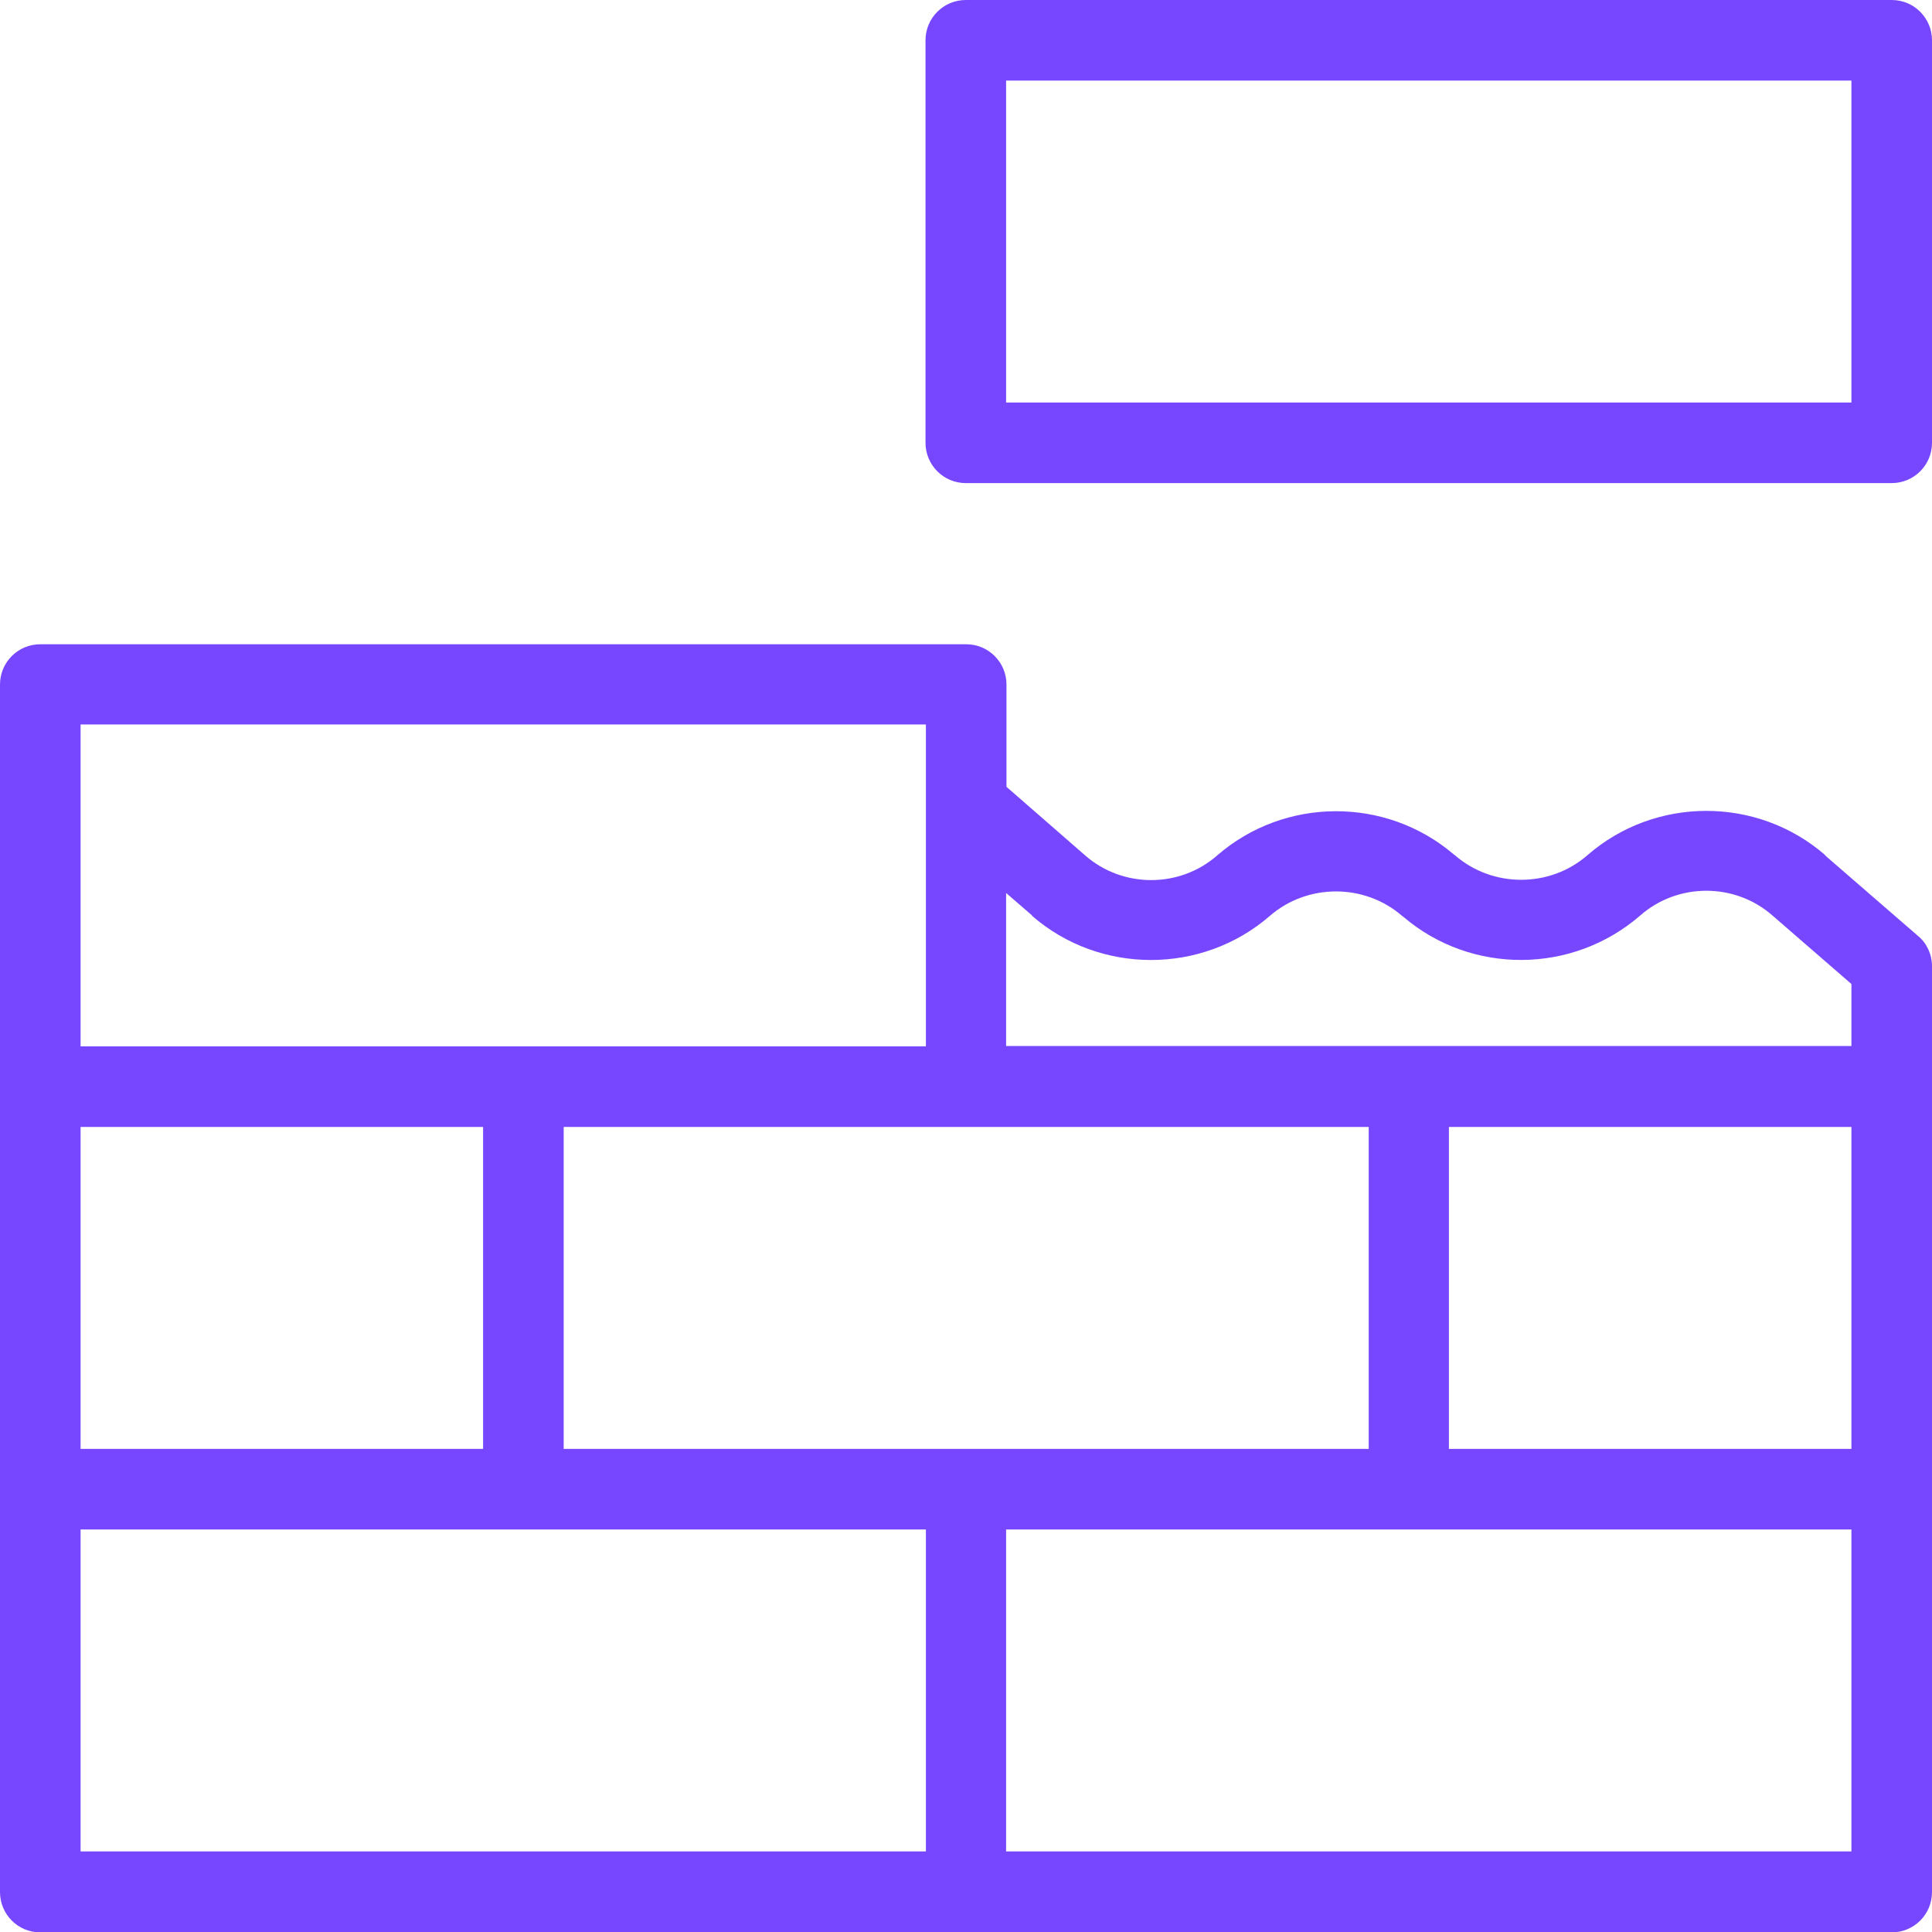
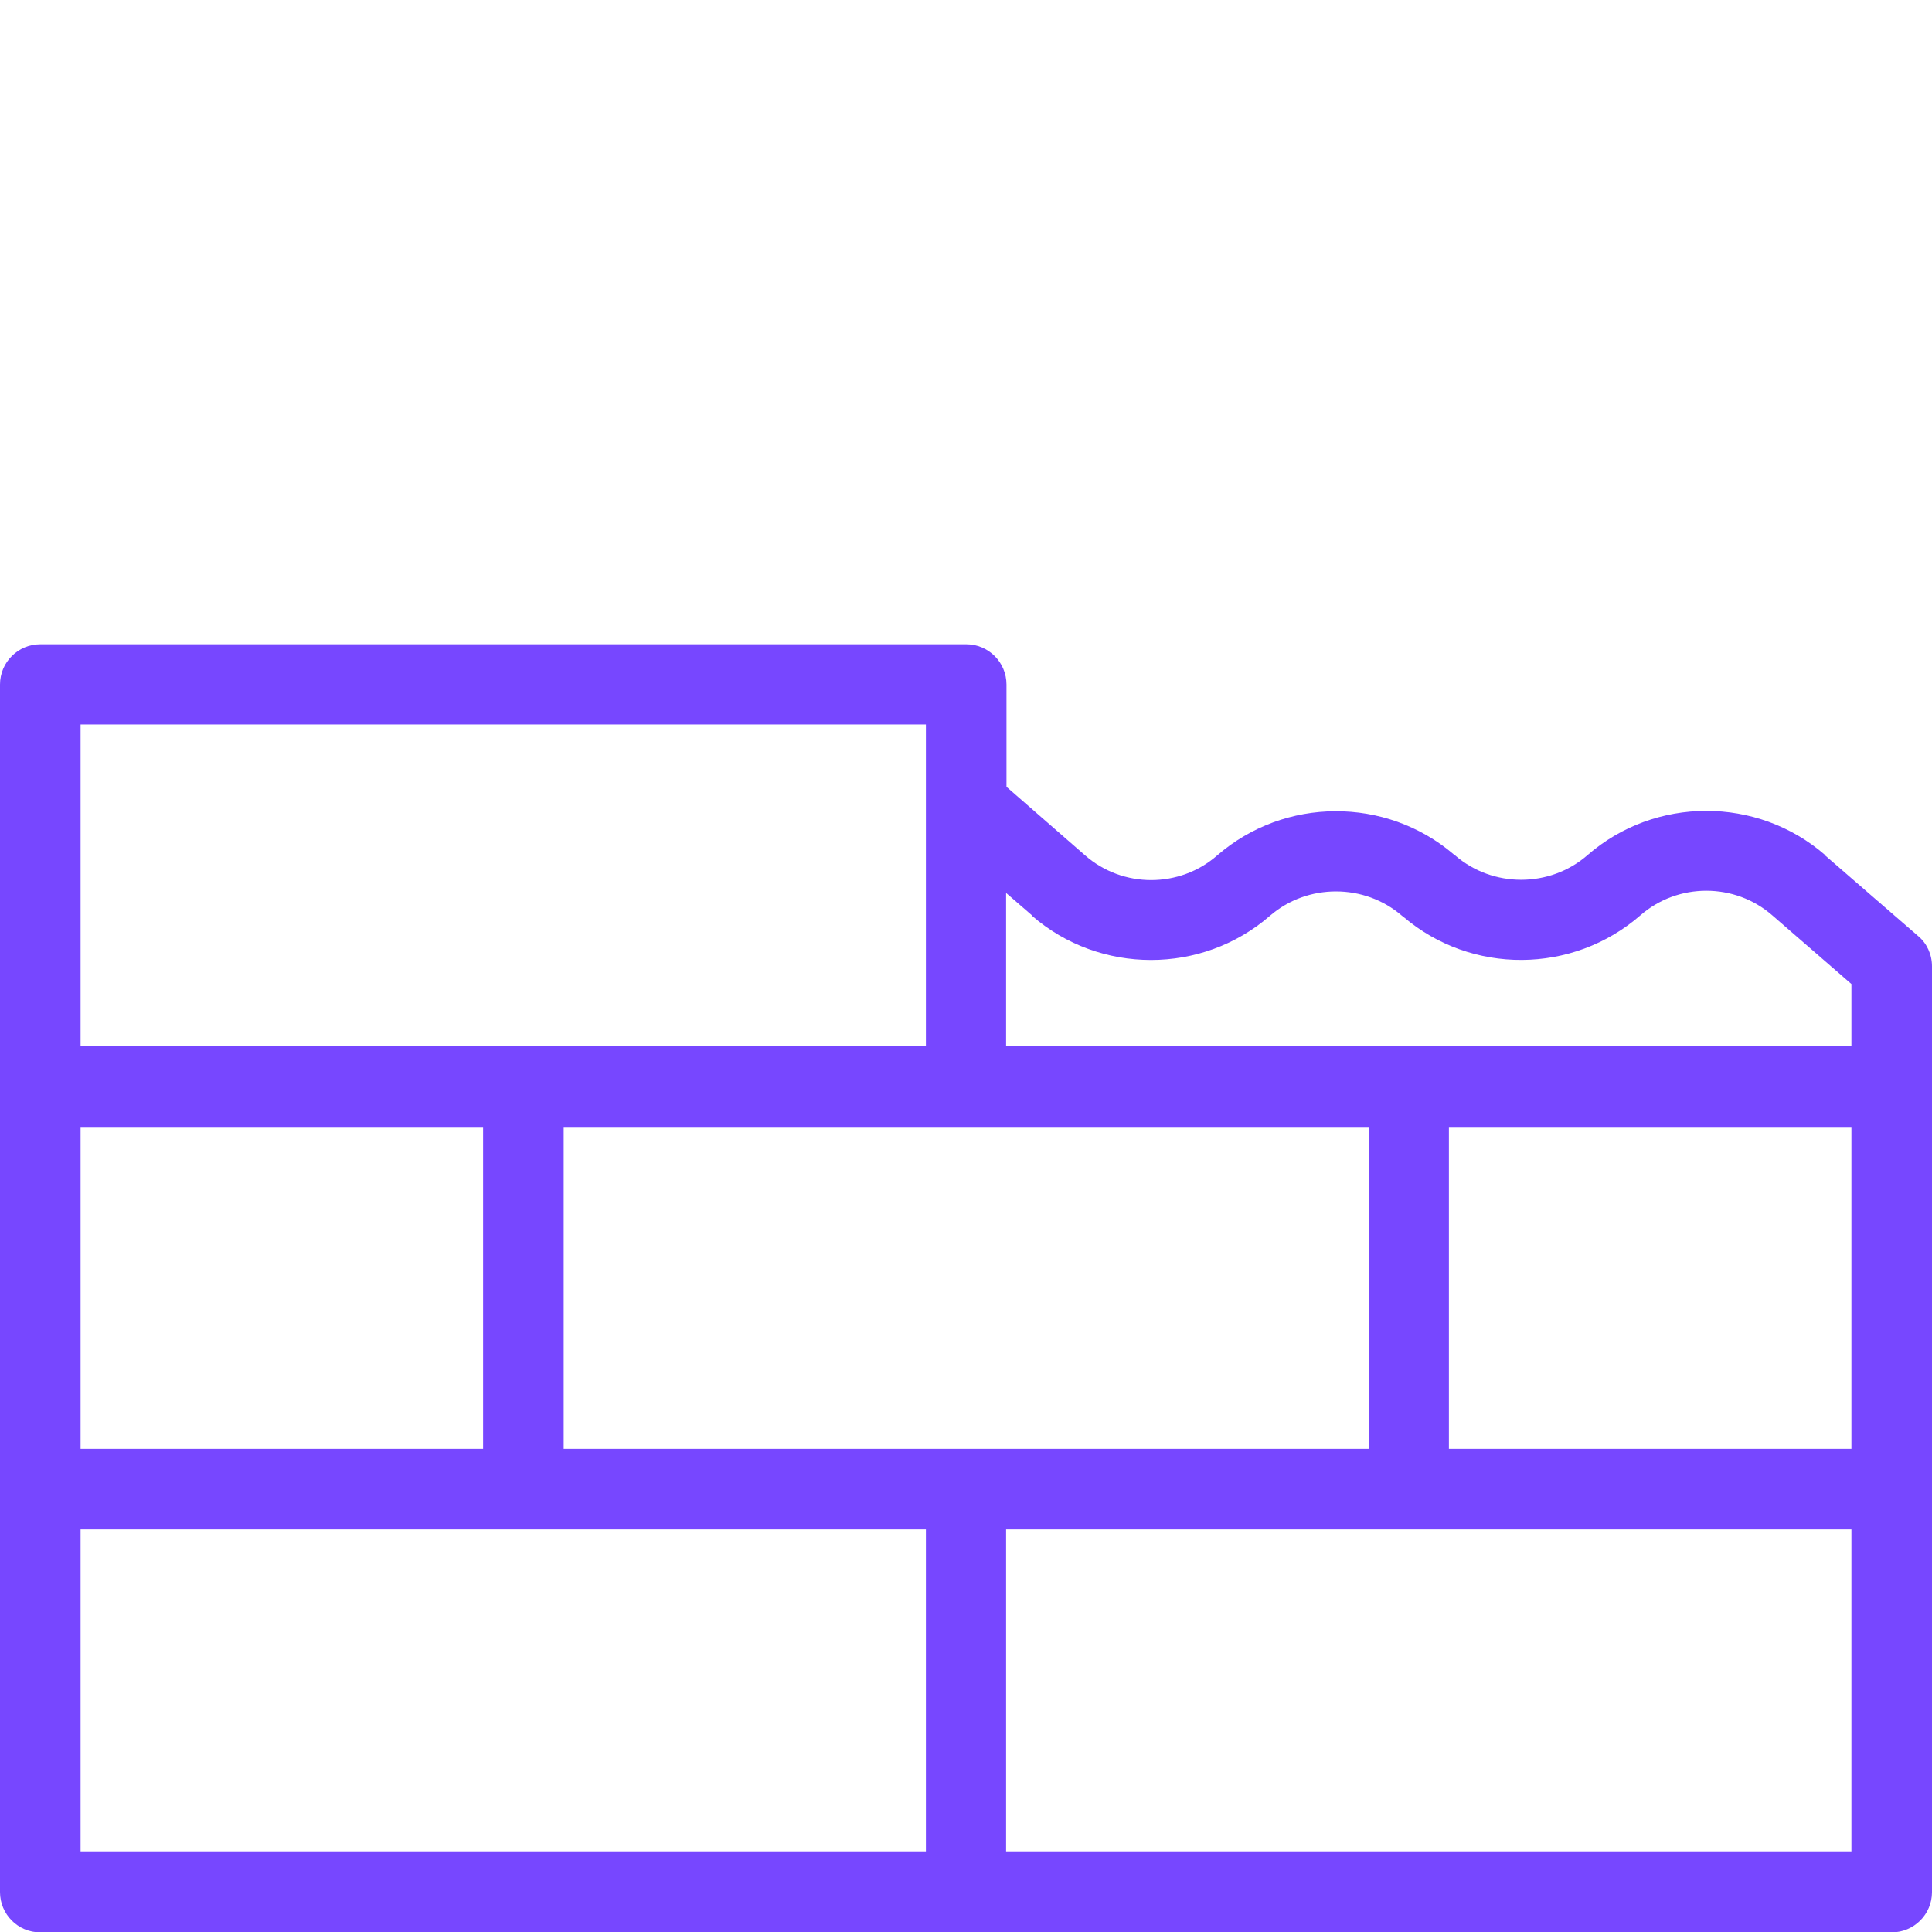
<svg xmlns="http://www.w3.org/2000/svg" id="Layer_2" viewBox="0 0 49.87 49.87">
  <defs>
    <style> .cls-1 { fill: #7747ff; } </style>
  </defs>
  <g id="BidCraft_Promise_Block">
    <g>
-       <path class="cls-1" d="M48.83,0h-23.9c-.57,0-1.04.46-1.04,1.04v10.39c0,.57.46,1.04,1.04,1.04h23.9c.57,0,1.04-.46,1.04-1.04V1.04c0-.57-.46-1.04-1.04-1.04ZM47.79,10.39h-21.82V2.08h21.82v8.31Z" />
      <path class="cls-1" d="M47.11,22.07c-1.75-1.52-4.39-1.52-6.14.01-.97.84-2.44.84-3.41,0-.01-.01-.03-.02-.04-.03-1.75-1.49-4.36-1.48-6.1.03-.97.85-2.44.85-3.41,0l-2.03-1.77v-2.64c0-.57-.46-1.04-1.04-1.04H1.04c-.57,0-1.04.46-1.04,1.04v31.17c0,.57.46,1.04,1.04,1.04h47.79c.57,0,1.04-.46,1.04-1.04v-23.9c0-.3-.13-.59-.36-.78l-2.4-2.08ZM14.55,37.4v-8.31h20.78v8.31H14.55ZM2.08,37.4v-8.31h10.39v8.31H2.08ZM37.4,29.09h10.39v8.31h-10.39v-8.31ZM26.64,23.64c1.75,1.52,4.39,1.52,6.14,0,.97-.84,2.44-.84,3.41,0,.01.01.03.02.04.03,1.75,1.49,4.36,1.48,6.11-.04.97-.85,2.44-.85,3.41,0l2.04,1.77v1.6h-21.82v-3.95l.67.58ZM2.08,18.7h21.82v8.31H2.08v-8.31ZM2.08,39.48h21.82v8.31H2.08v-8.31ZM47.79,47.79h-21.82v-8.31h21.82v8.31Z" />
    </g>
  </g>
</svg>